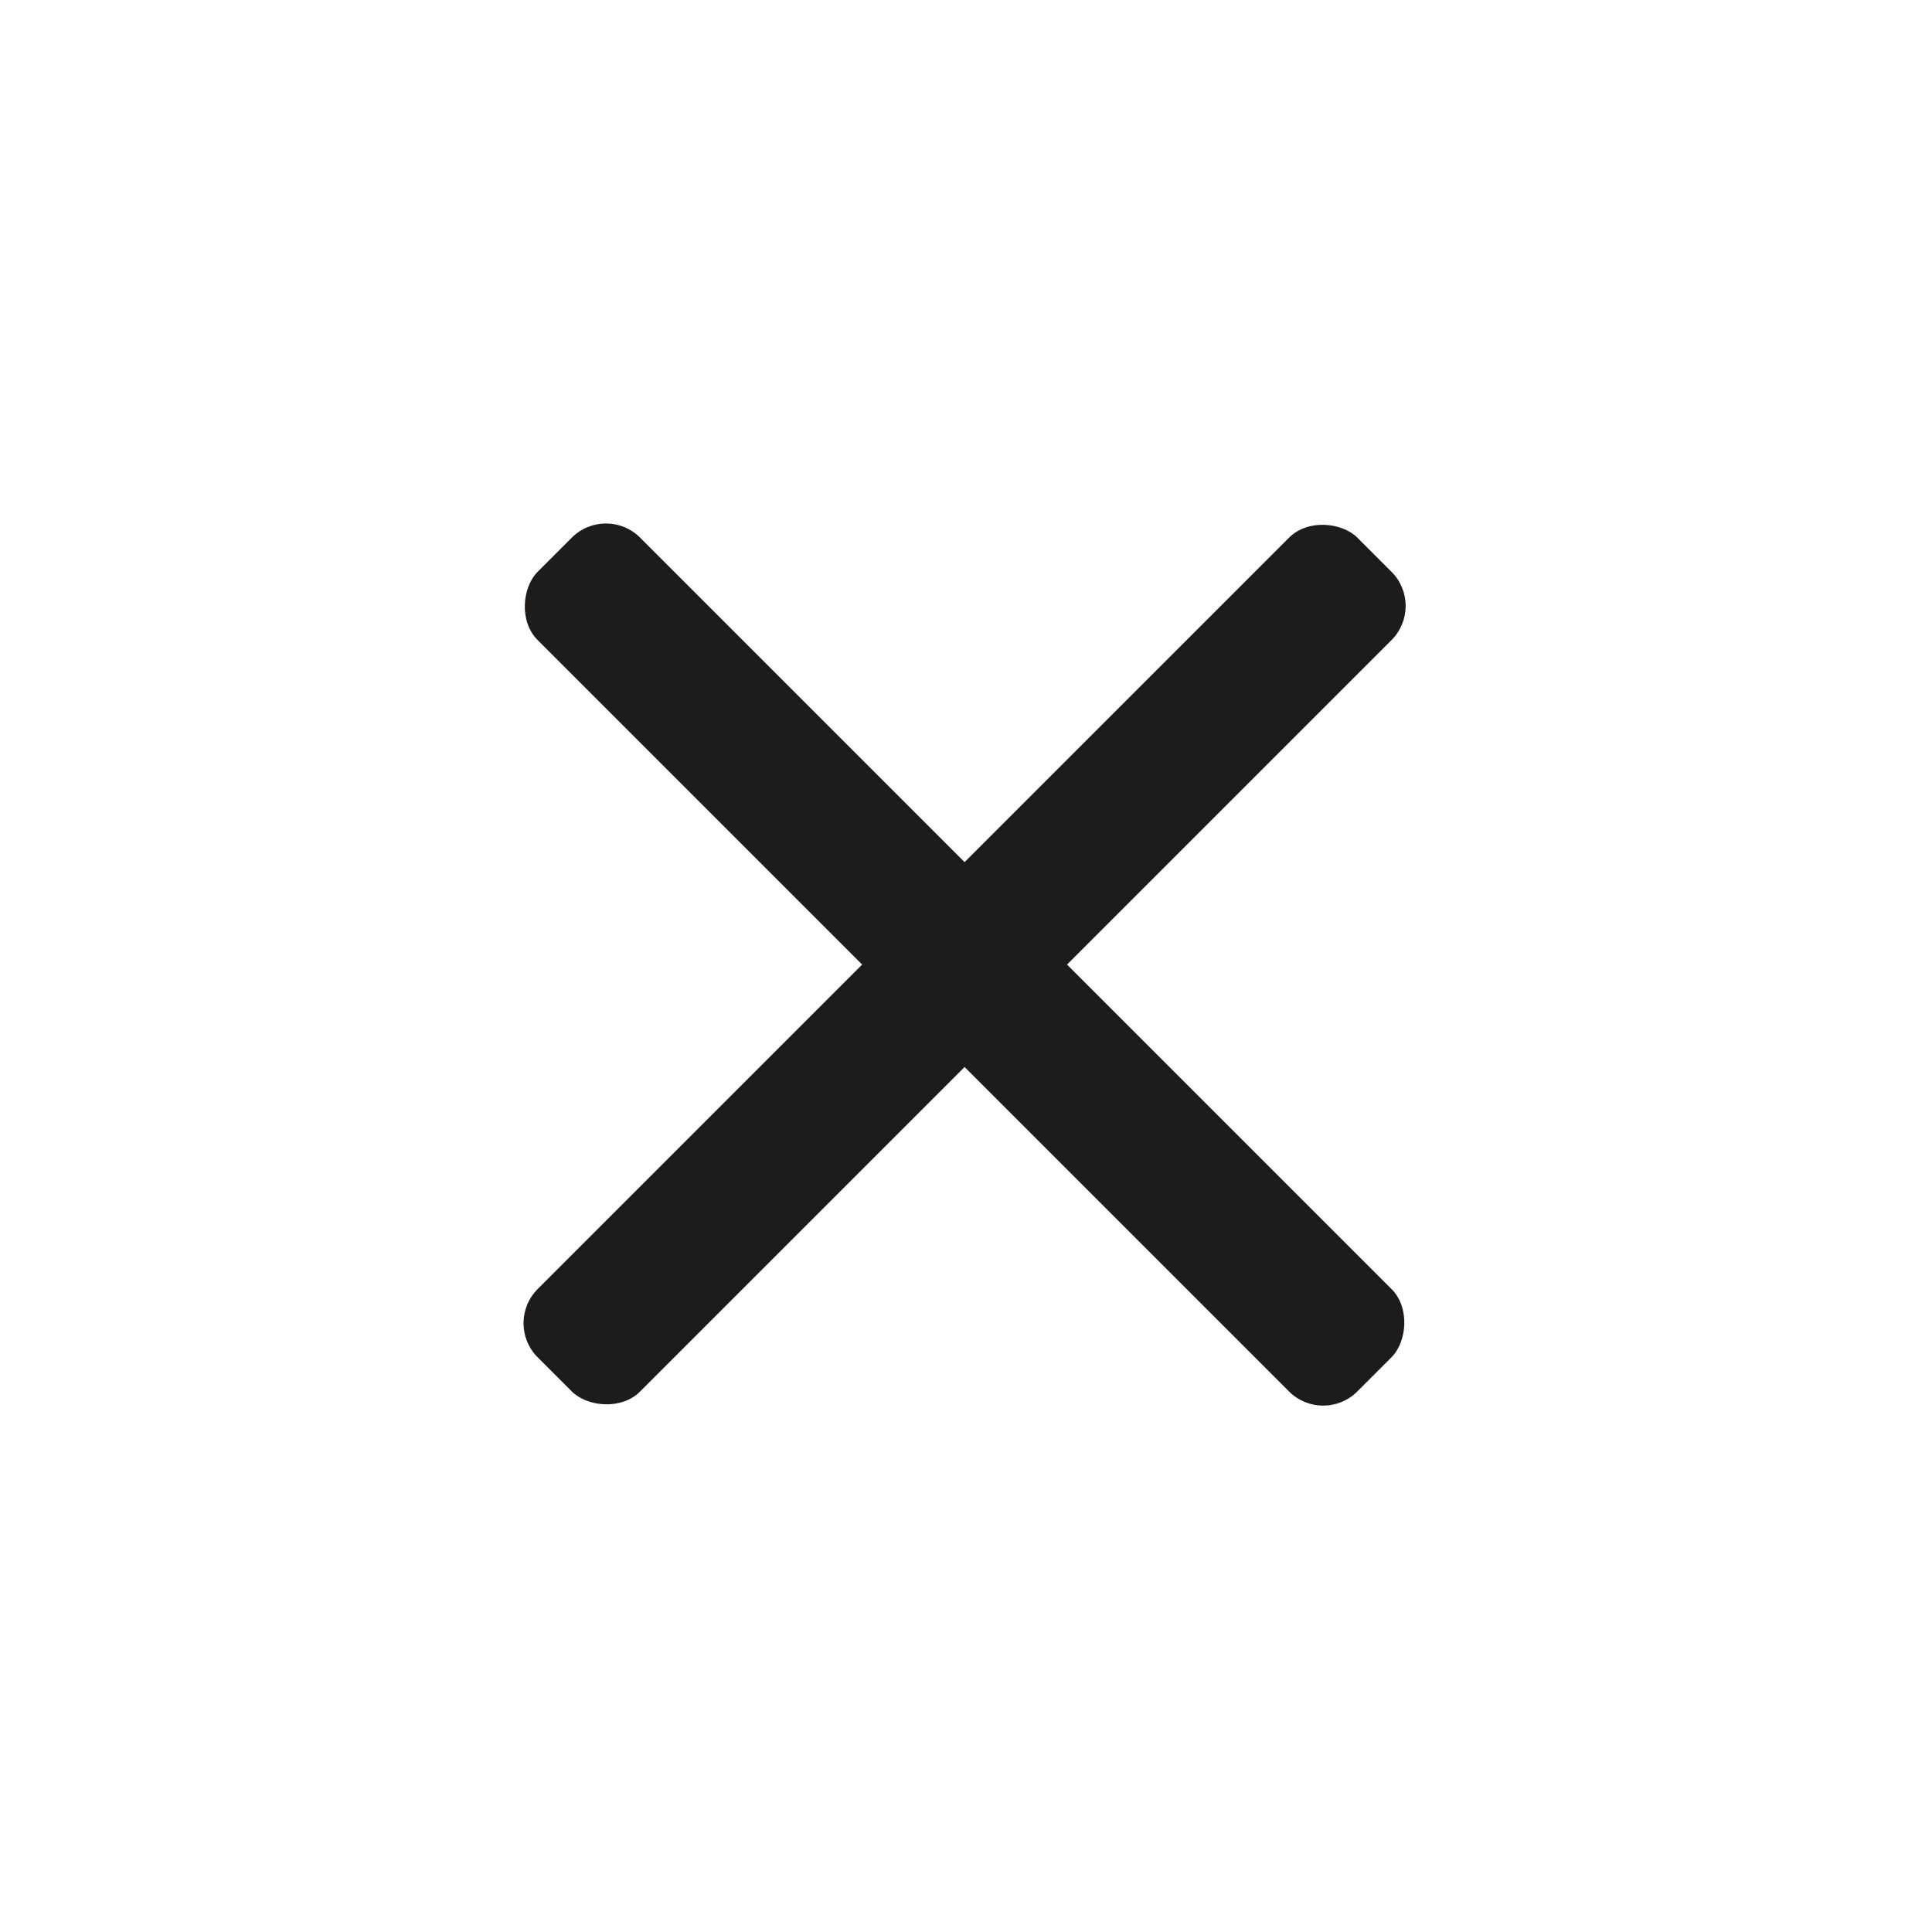
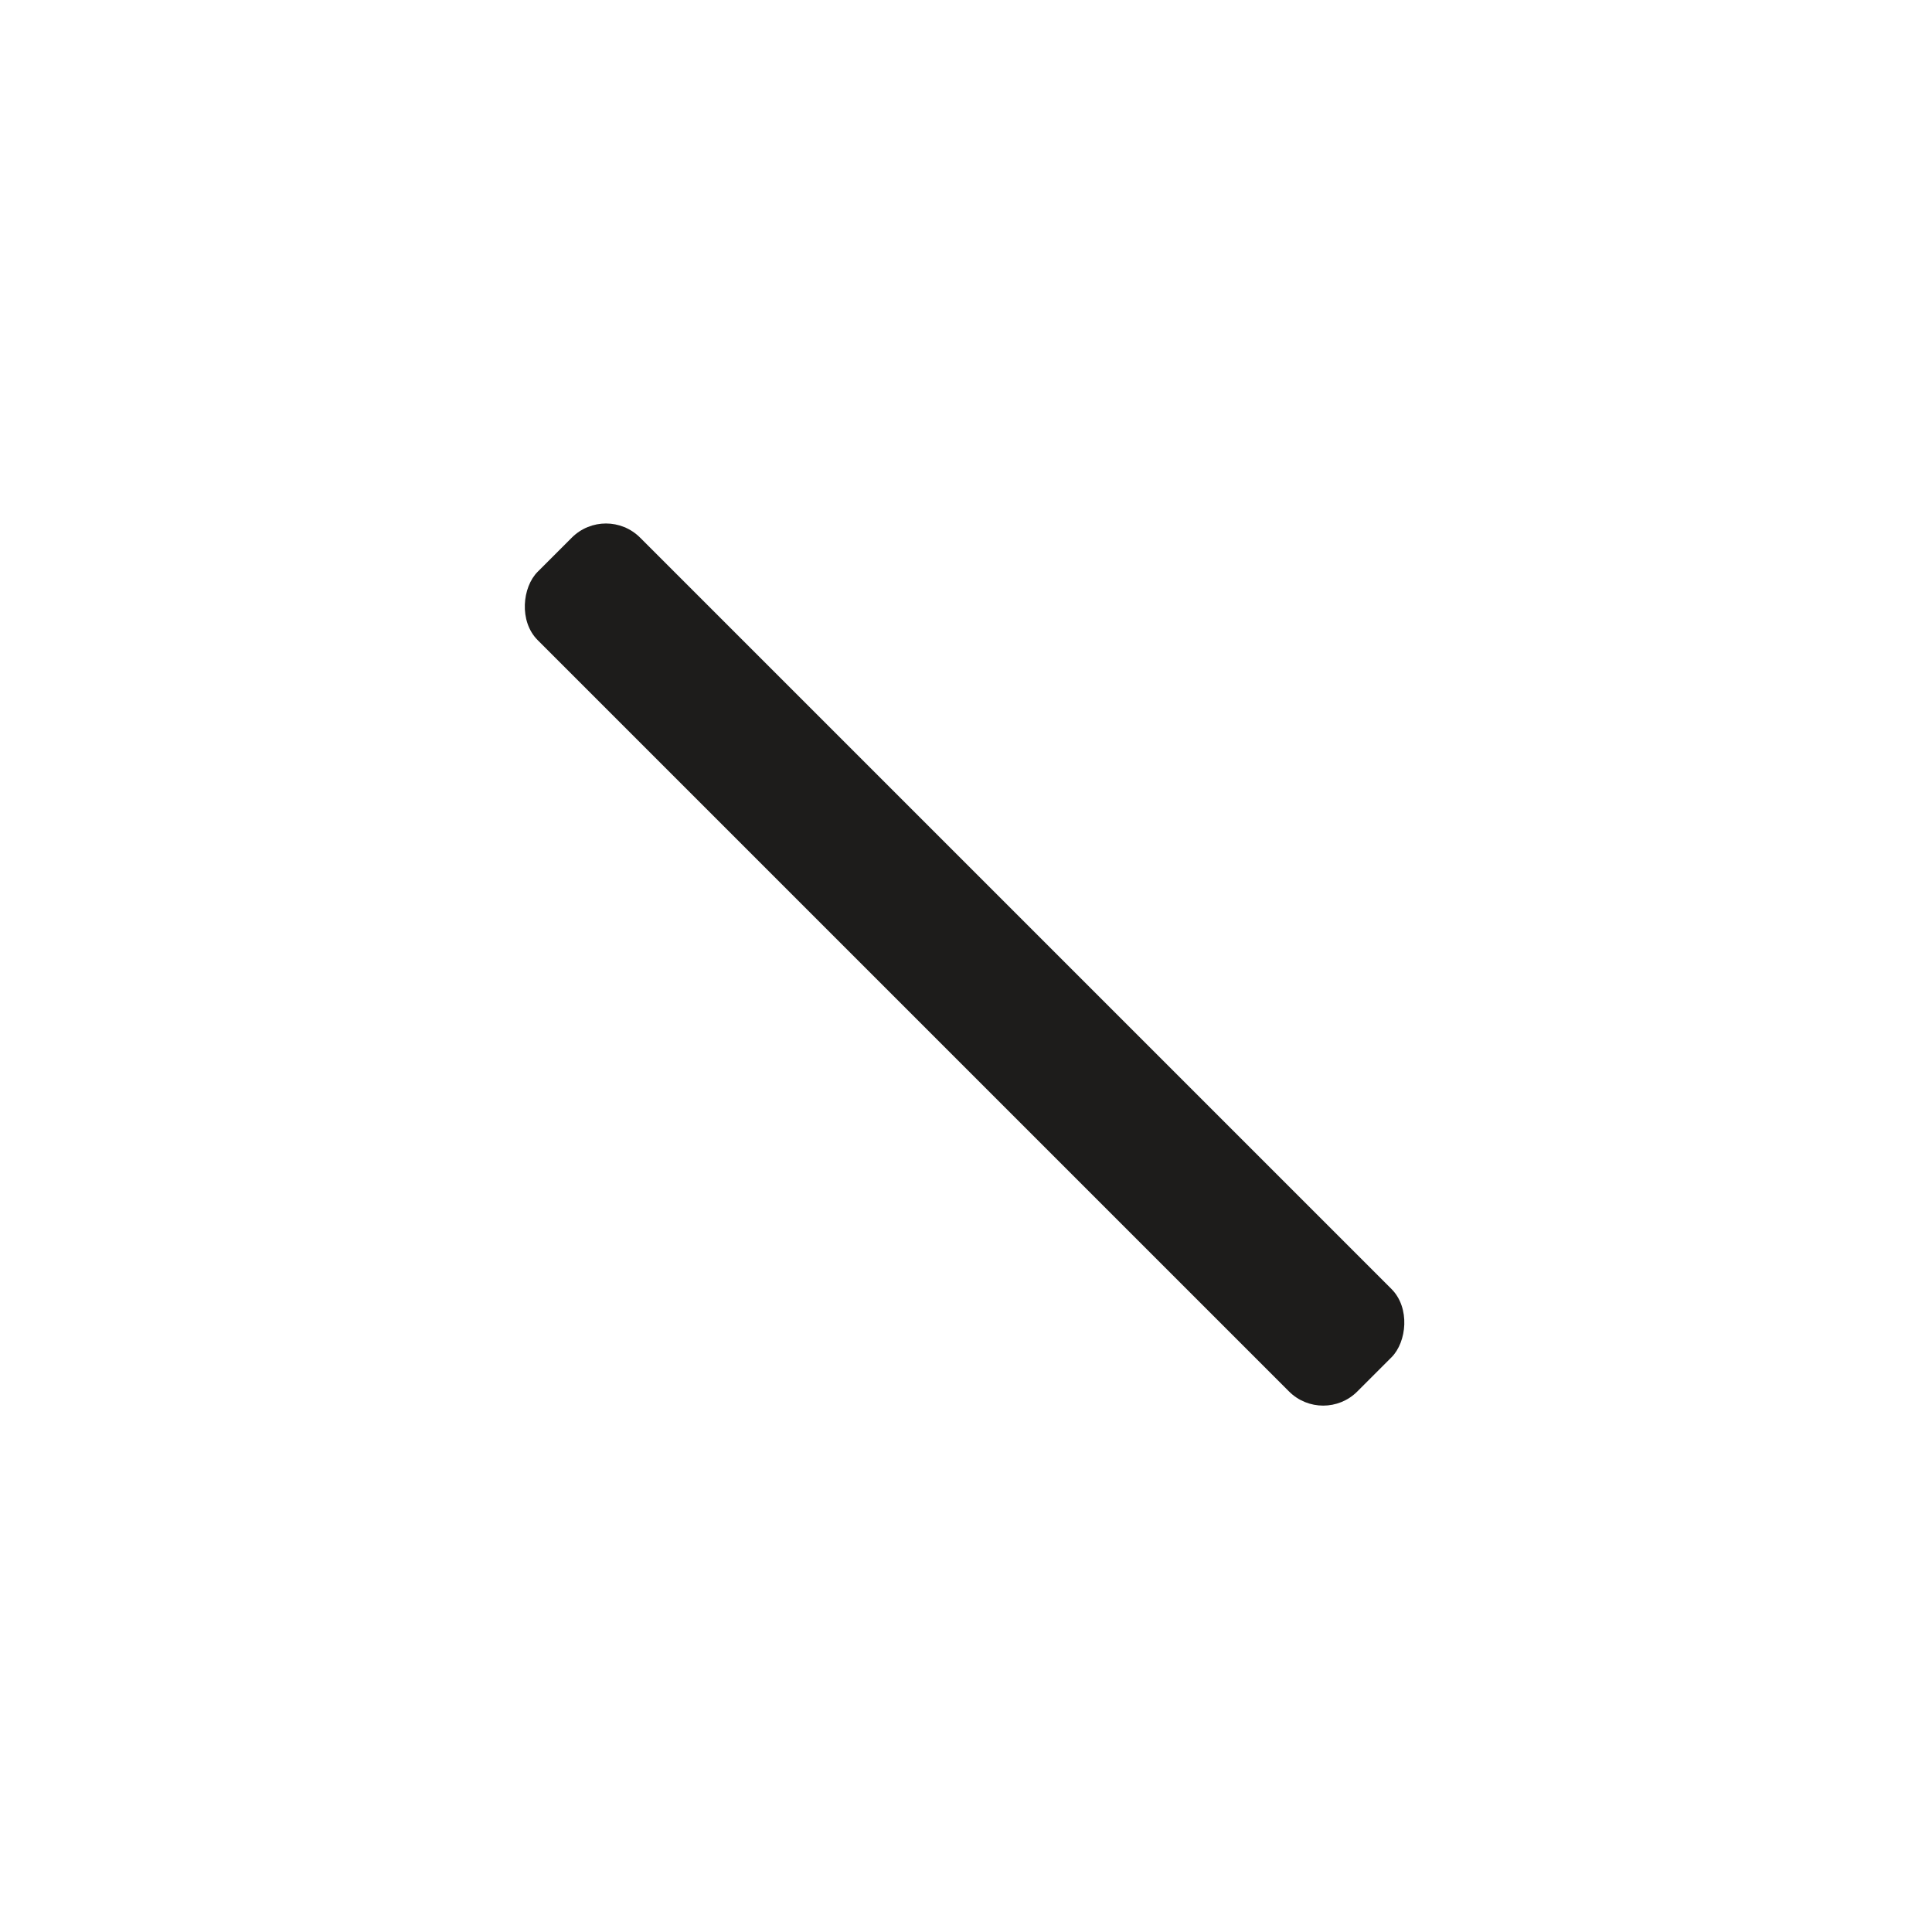
<svg xmlns="http://www.w3.org/2000/svg" width="40" height="40" viewBox="0 0 40 40" fill="none">
-   <rect x="10.425" y="27.395" width="24" height="3" rx="1" transform="rotate(-45 10.425 27.395)" fill="#1D1C1B" />
  <rect x="27.395" y="29.516" width="24" height="3" rx="1" transform="rotate(-135 27.395 29.516)" fill="#1D1C1B" />
</svg>